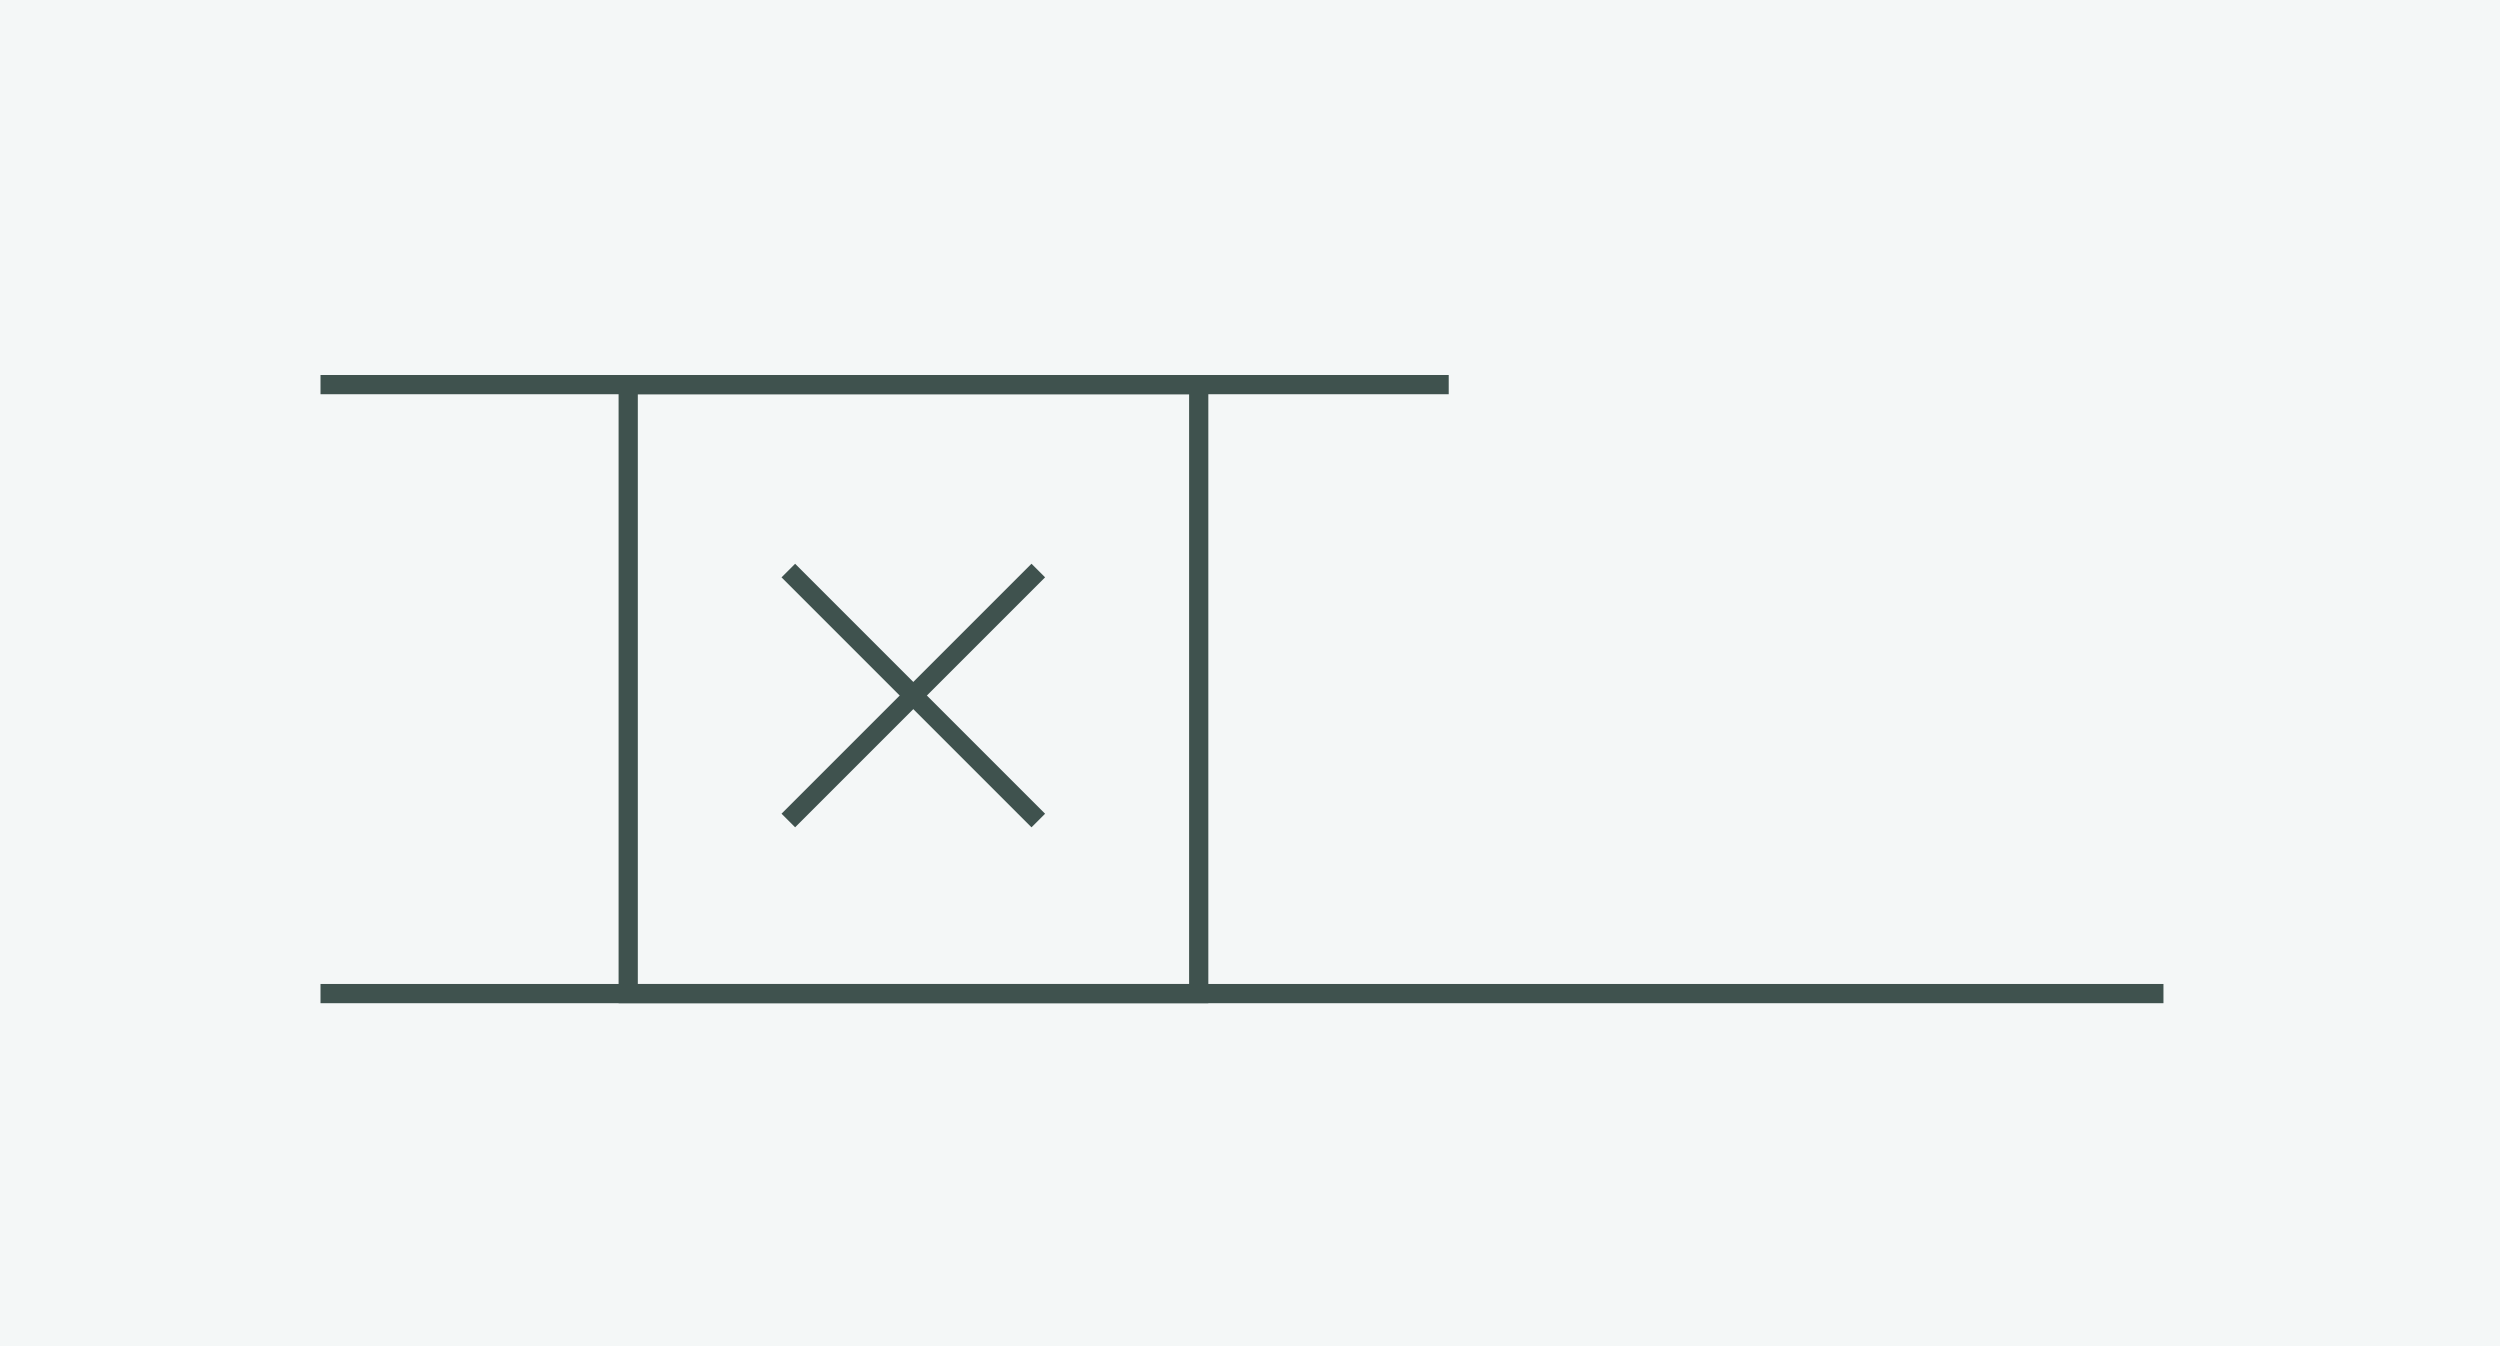
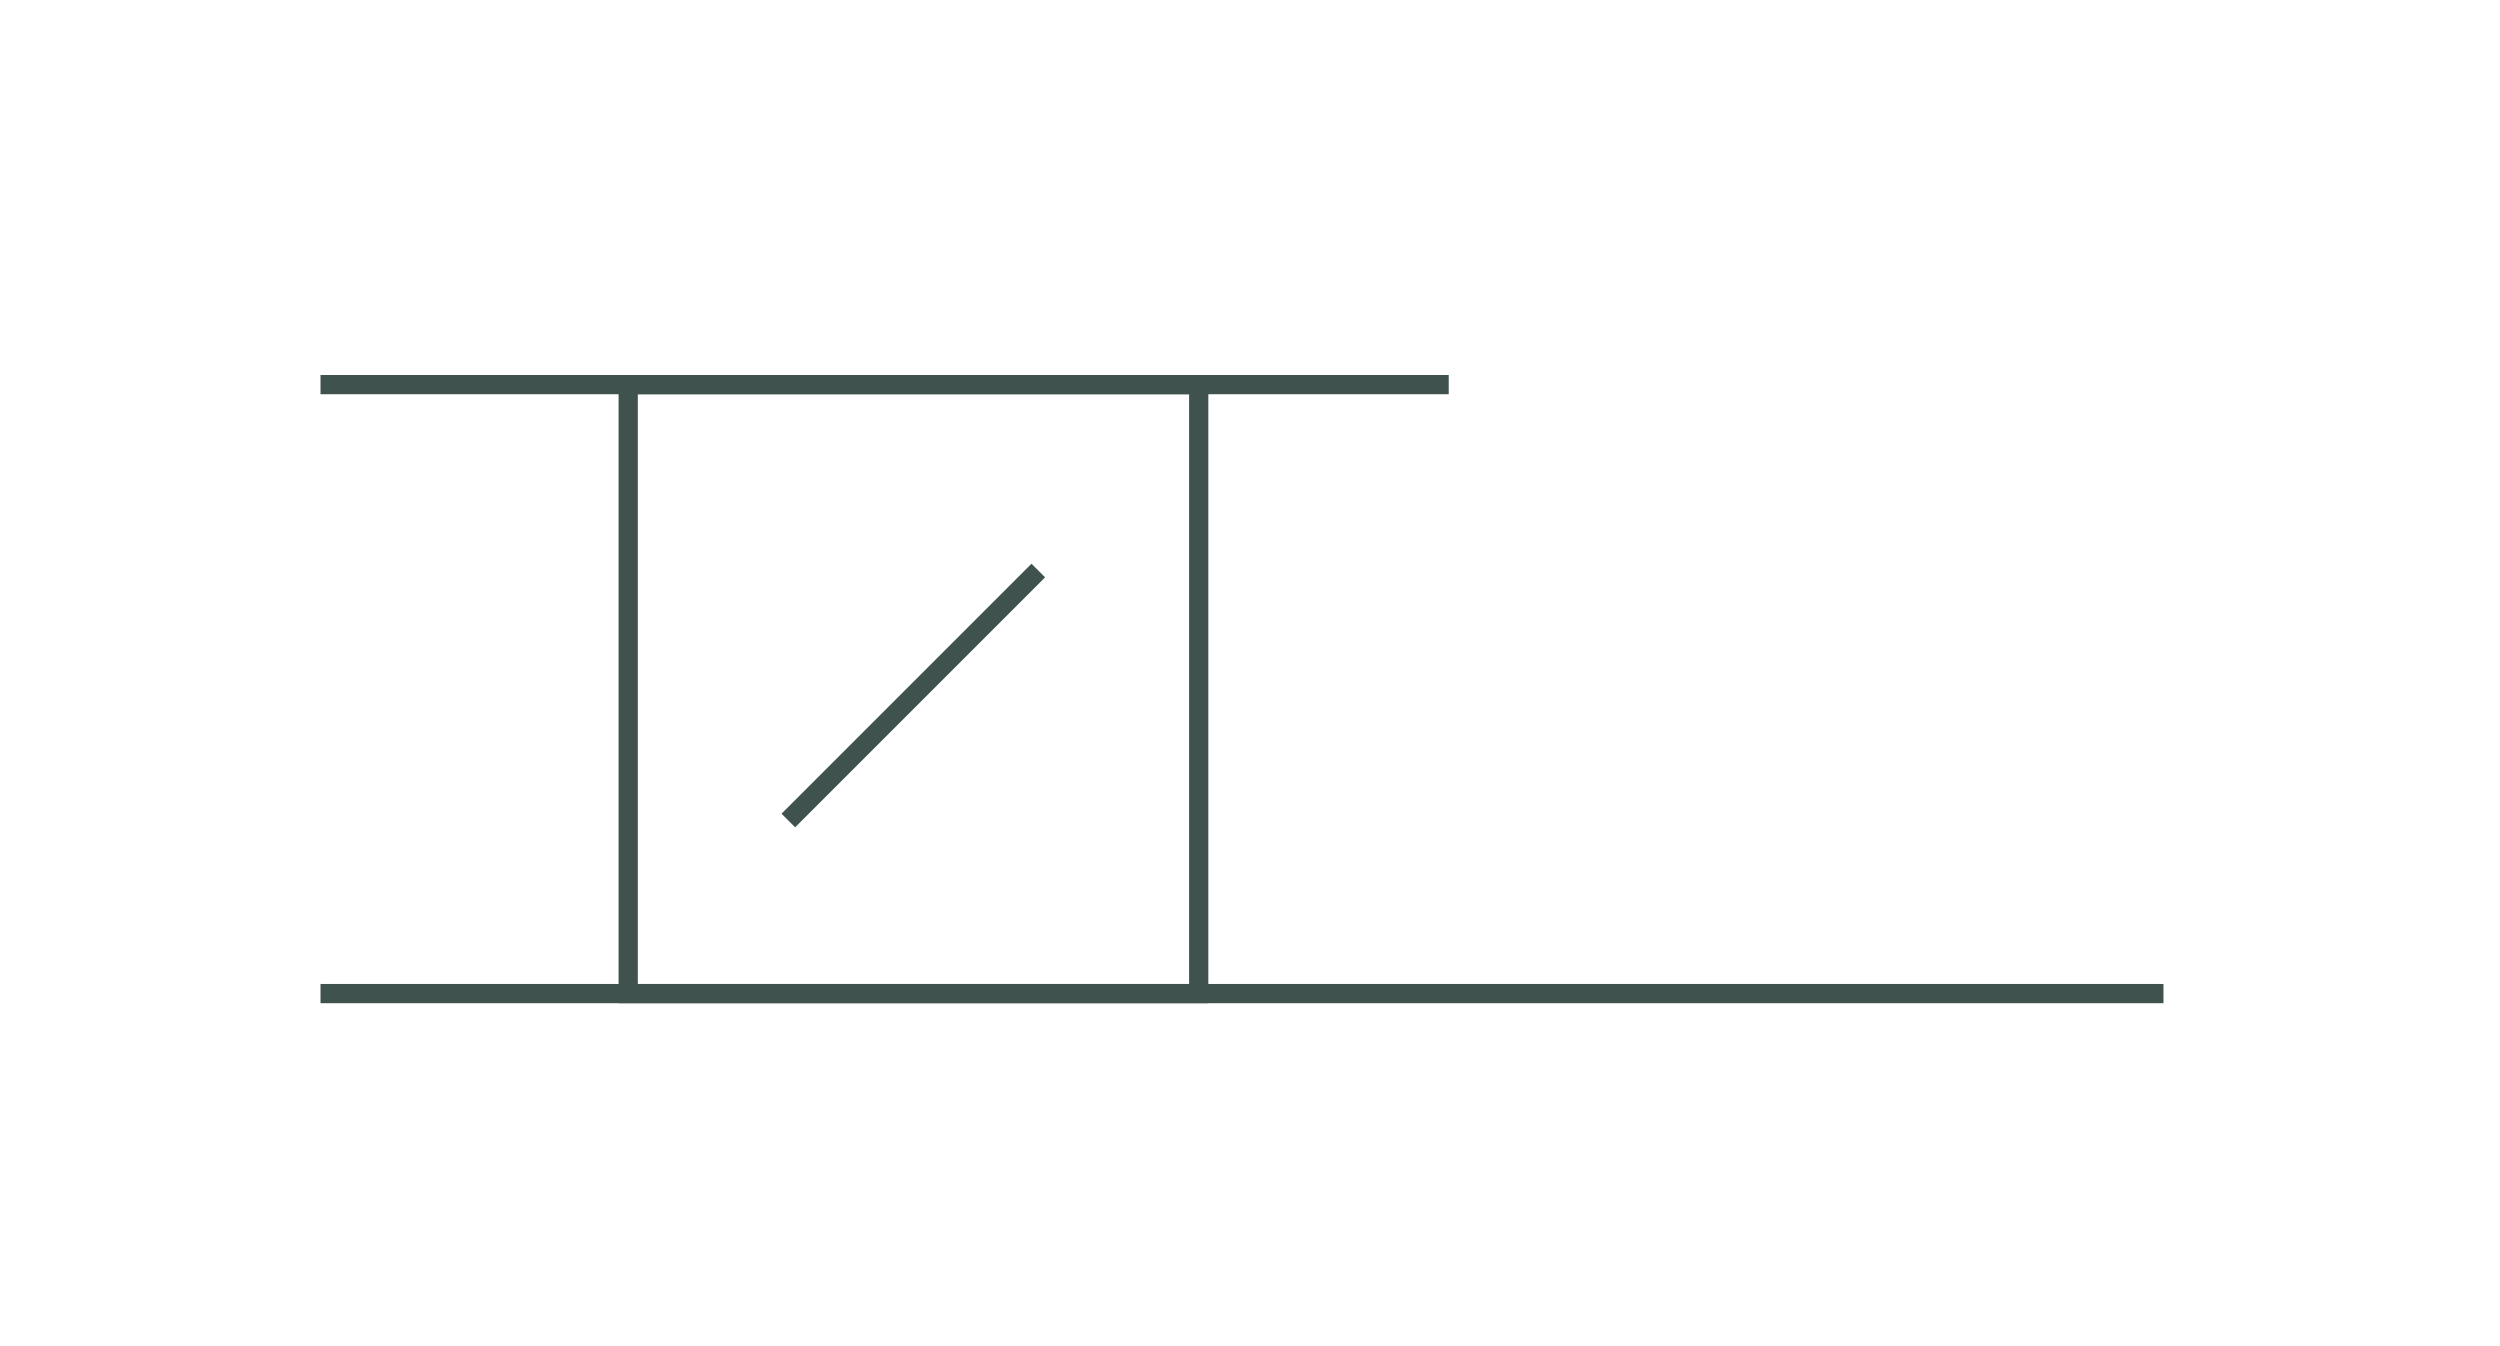
<svg xmlns="http://www.w3.org/2000/svg" version="1.1" id="Opmaak" x="0px" y="0px" width="780px" height="420px" viewBox="0 0 780 420" style="enable-background:new 0 0 780 420;" xml:space="preserve">
  <style type="text/css">
	.st0{fill:#F4F7F7;}
	.st1{fill:#3F524E;}
</style>
-   <rect class="st0" width="780" height="420" />
  <rect x="100" y="117" class="st1" width="352" height="6" />
  <rect x="100" y="307" class="st1" width="575" height="6" />
  <g>
-     <rect x="282" y="161.85" transform="matrix(0.707 -0.707 0.707 0.707 -69.968 265.083)" class="st1" width="6" height="110.31" />
    <rect x="229.85" y="214" transform="matrix(0.707 -0.707 0.707 0.707 -69.968 265.083)" class="st1" width="110.31" height="6" />
  </g>
  <path class="st1" d="M377,313H193V117h184V313z M199,307h172V123H199V307z" />
</svg>